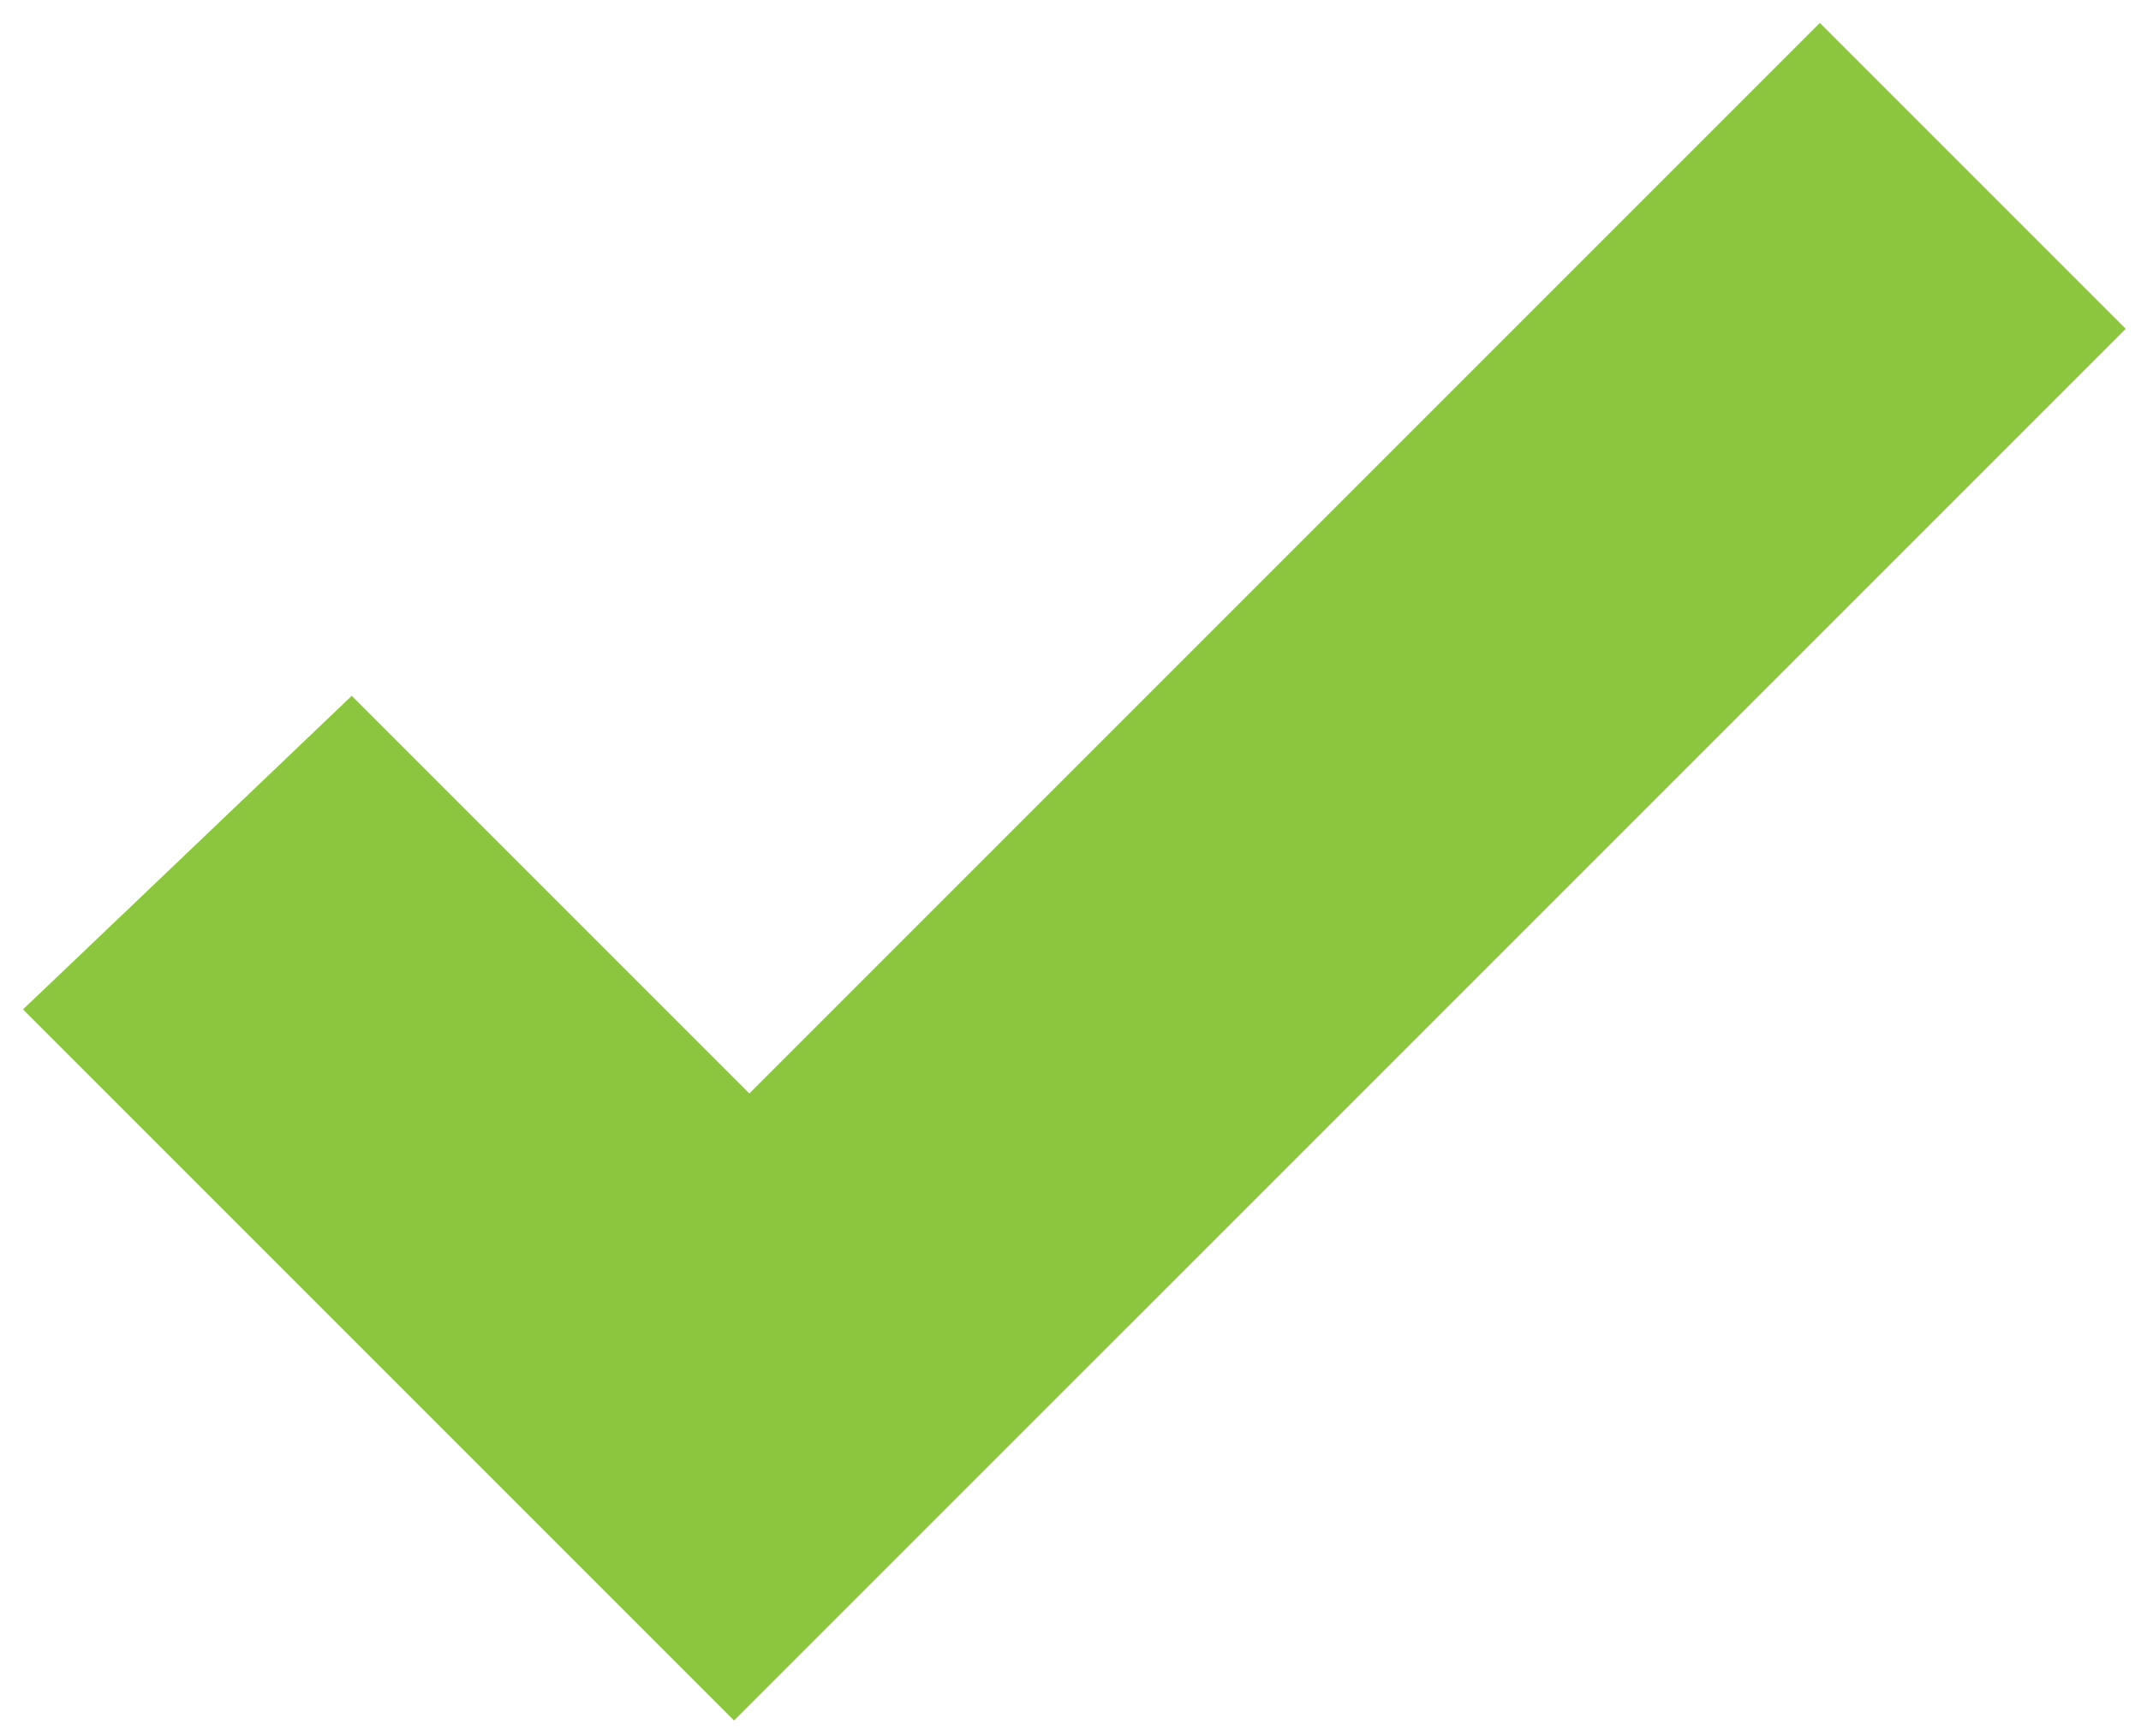
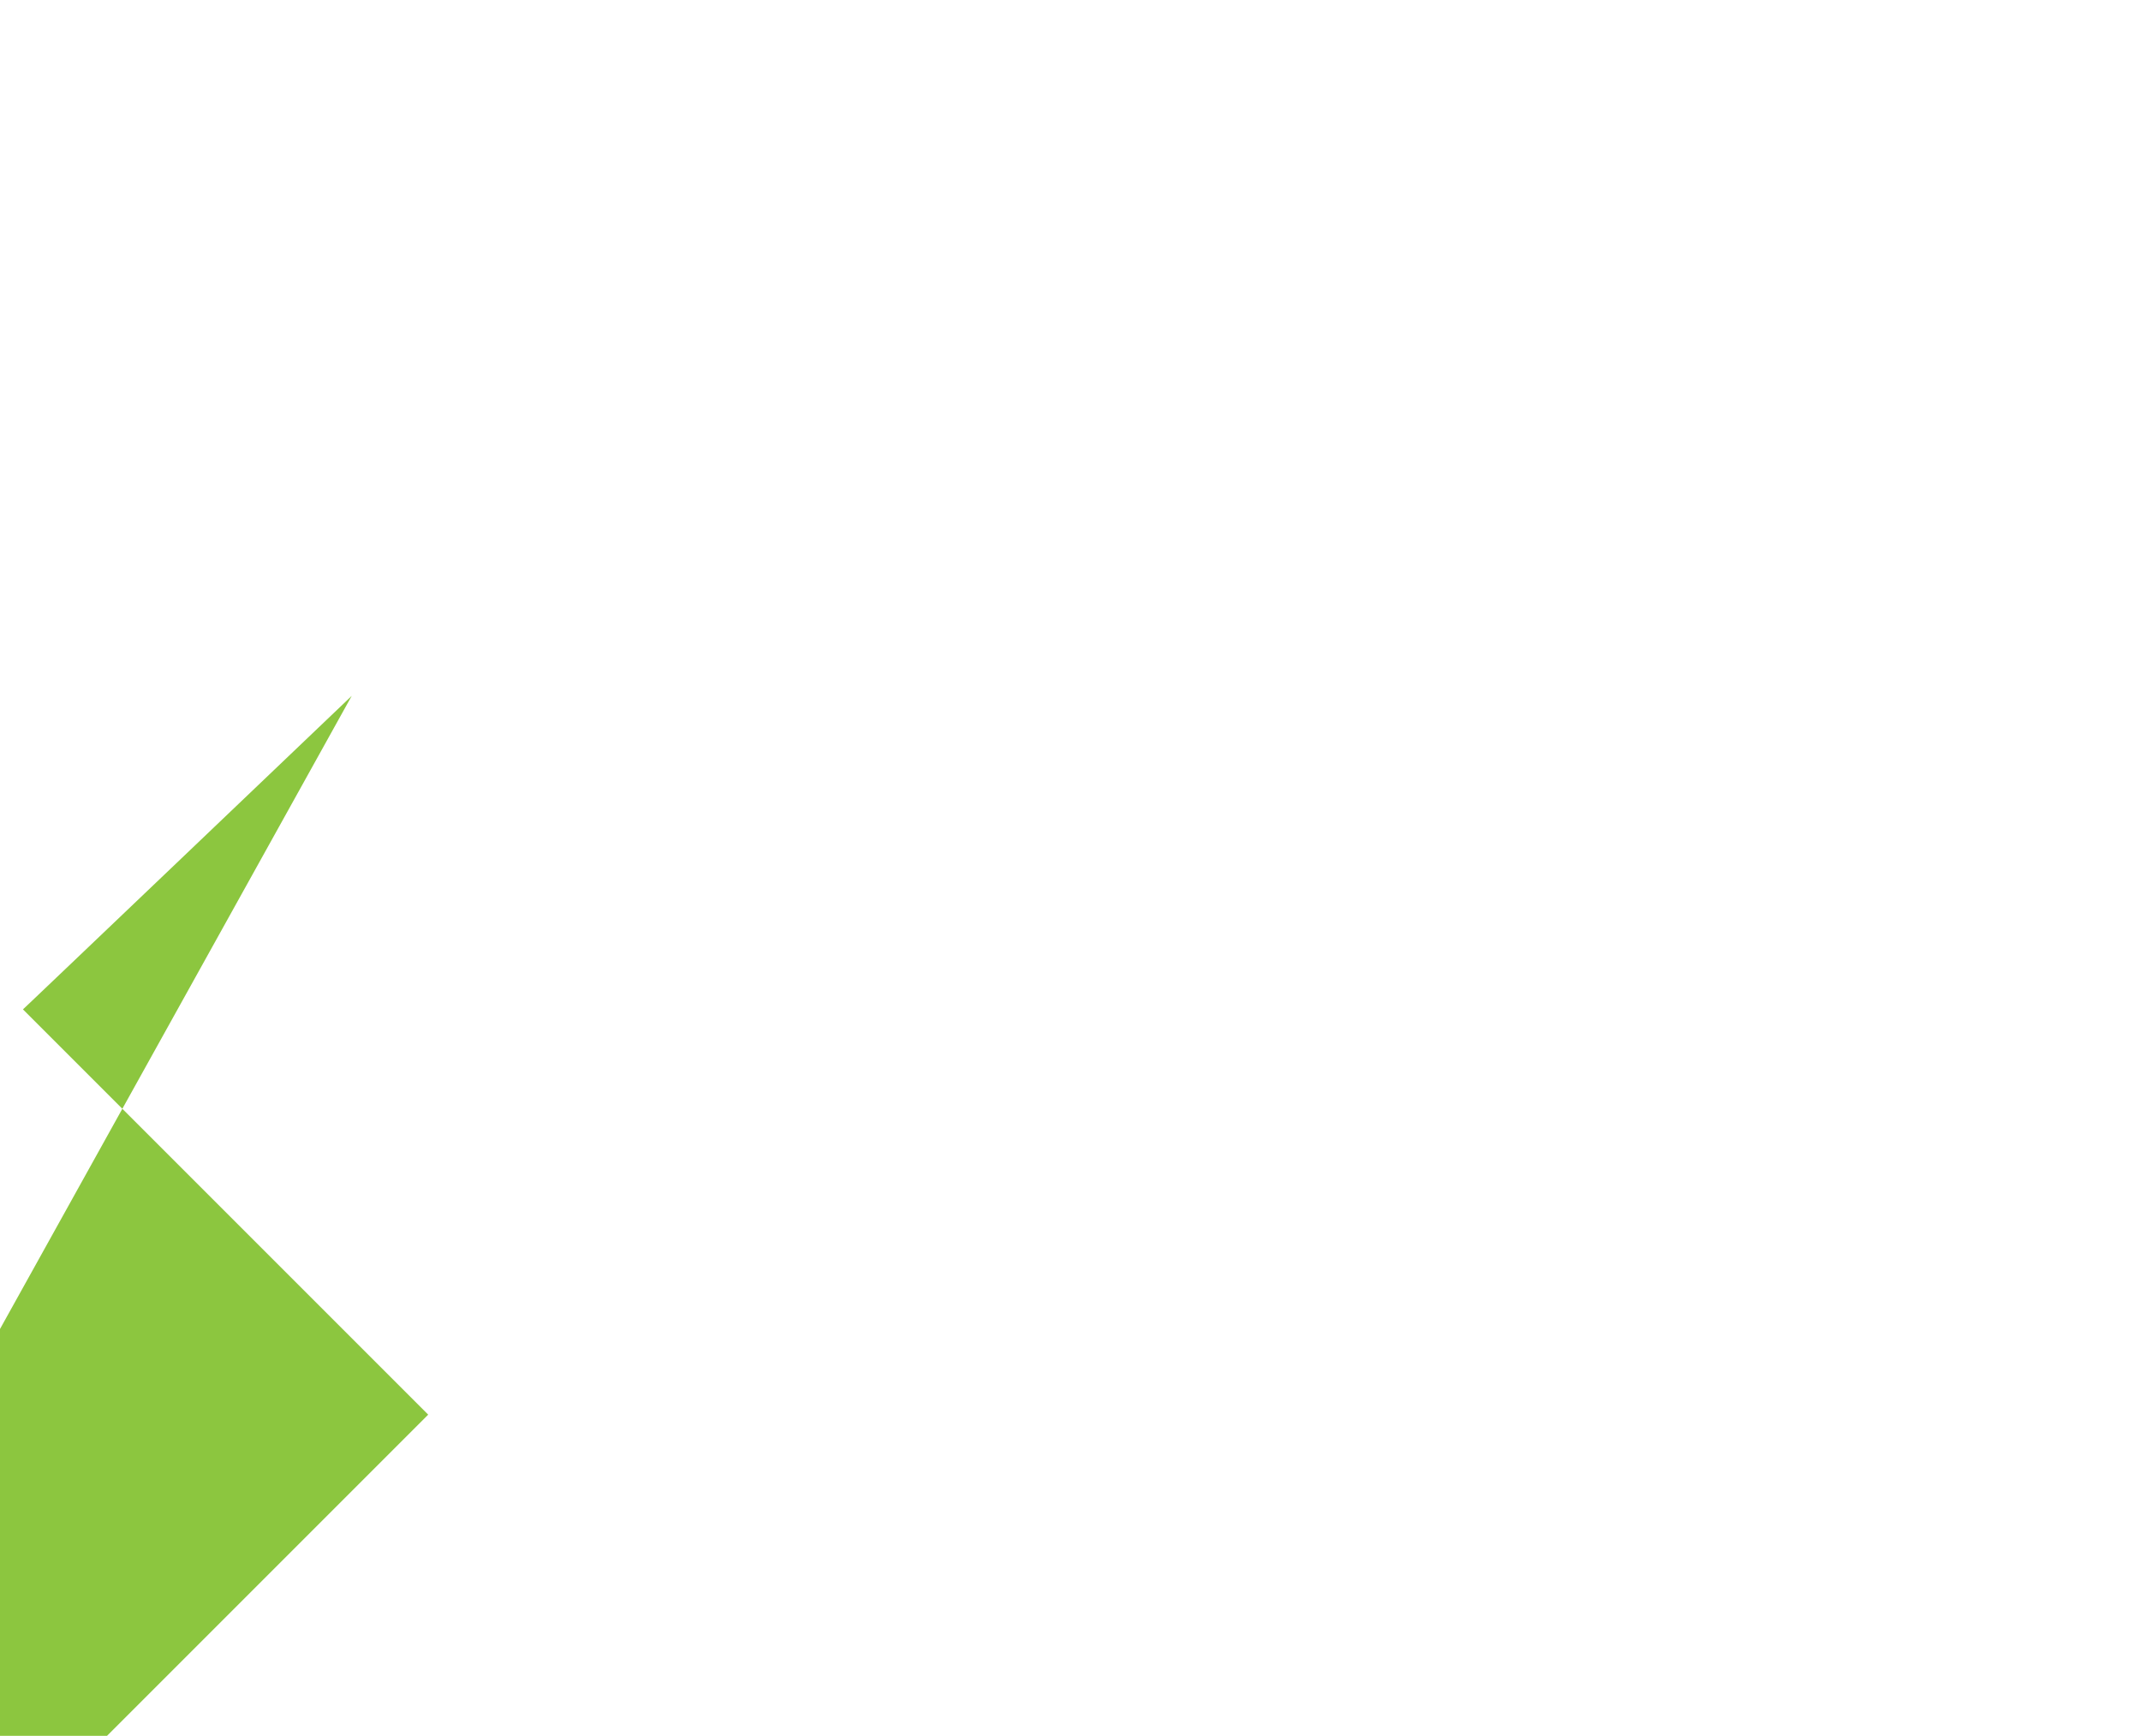
<svg xmlns="http://www.w3.org/2000/svg" version="1.1" id="Capa_1" x="0px" y="0px" viewBox="0 0 28 22.7" style="enable-background:new 0 0 28 22.7;" xml:space="preserve">
  <style type="text/css">
	.st0{fill:#8CC63F;}
</style>
-   <path class="st0" d="M0.3,13.2l9.3,9.3L27.8,4.3l-4-4l-14,14L4.6,9.1C4.6,9.1,0.2,13.3,0.3,13.2z" />
+   <path class="st0" d="M0.3,13.2l9.3,9.3l-4-4l-14,14L4.6,9.1C4.6,9.1,0.2,13.3,0.3,13.2z" />
</svg>